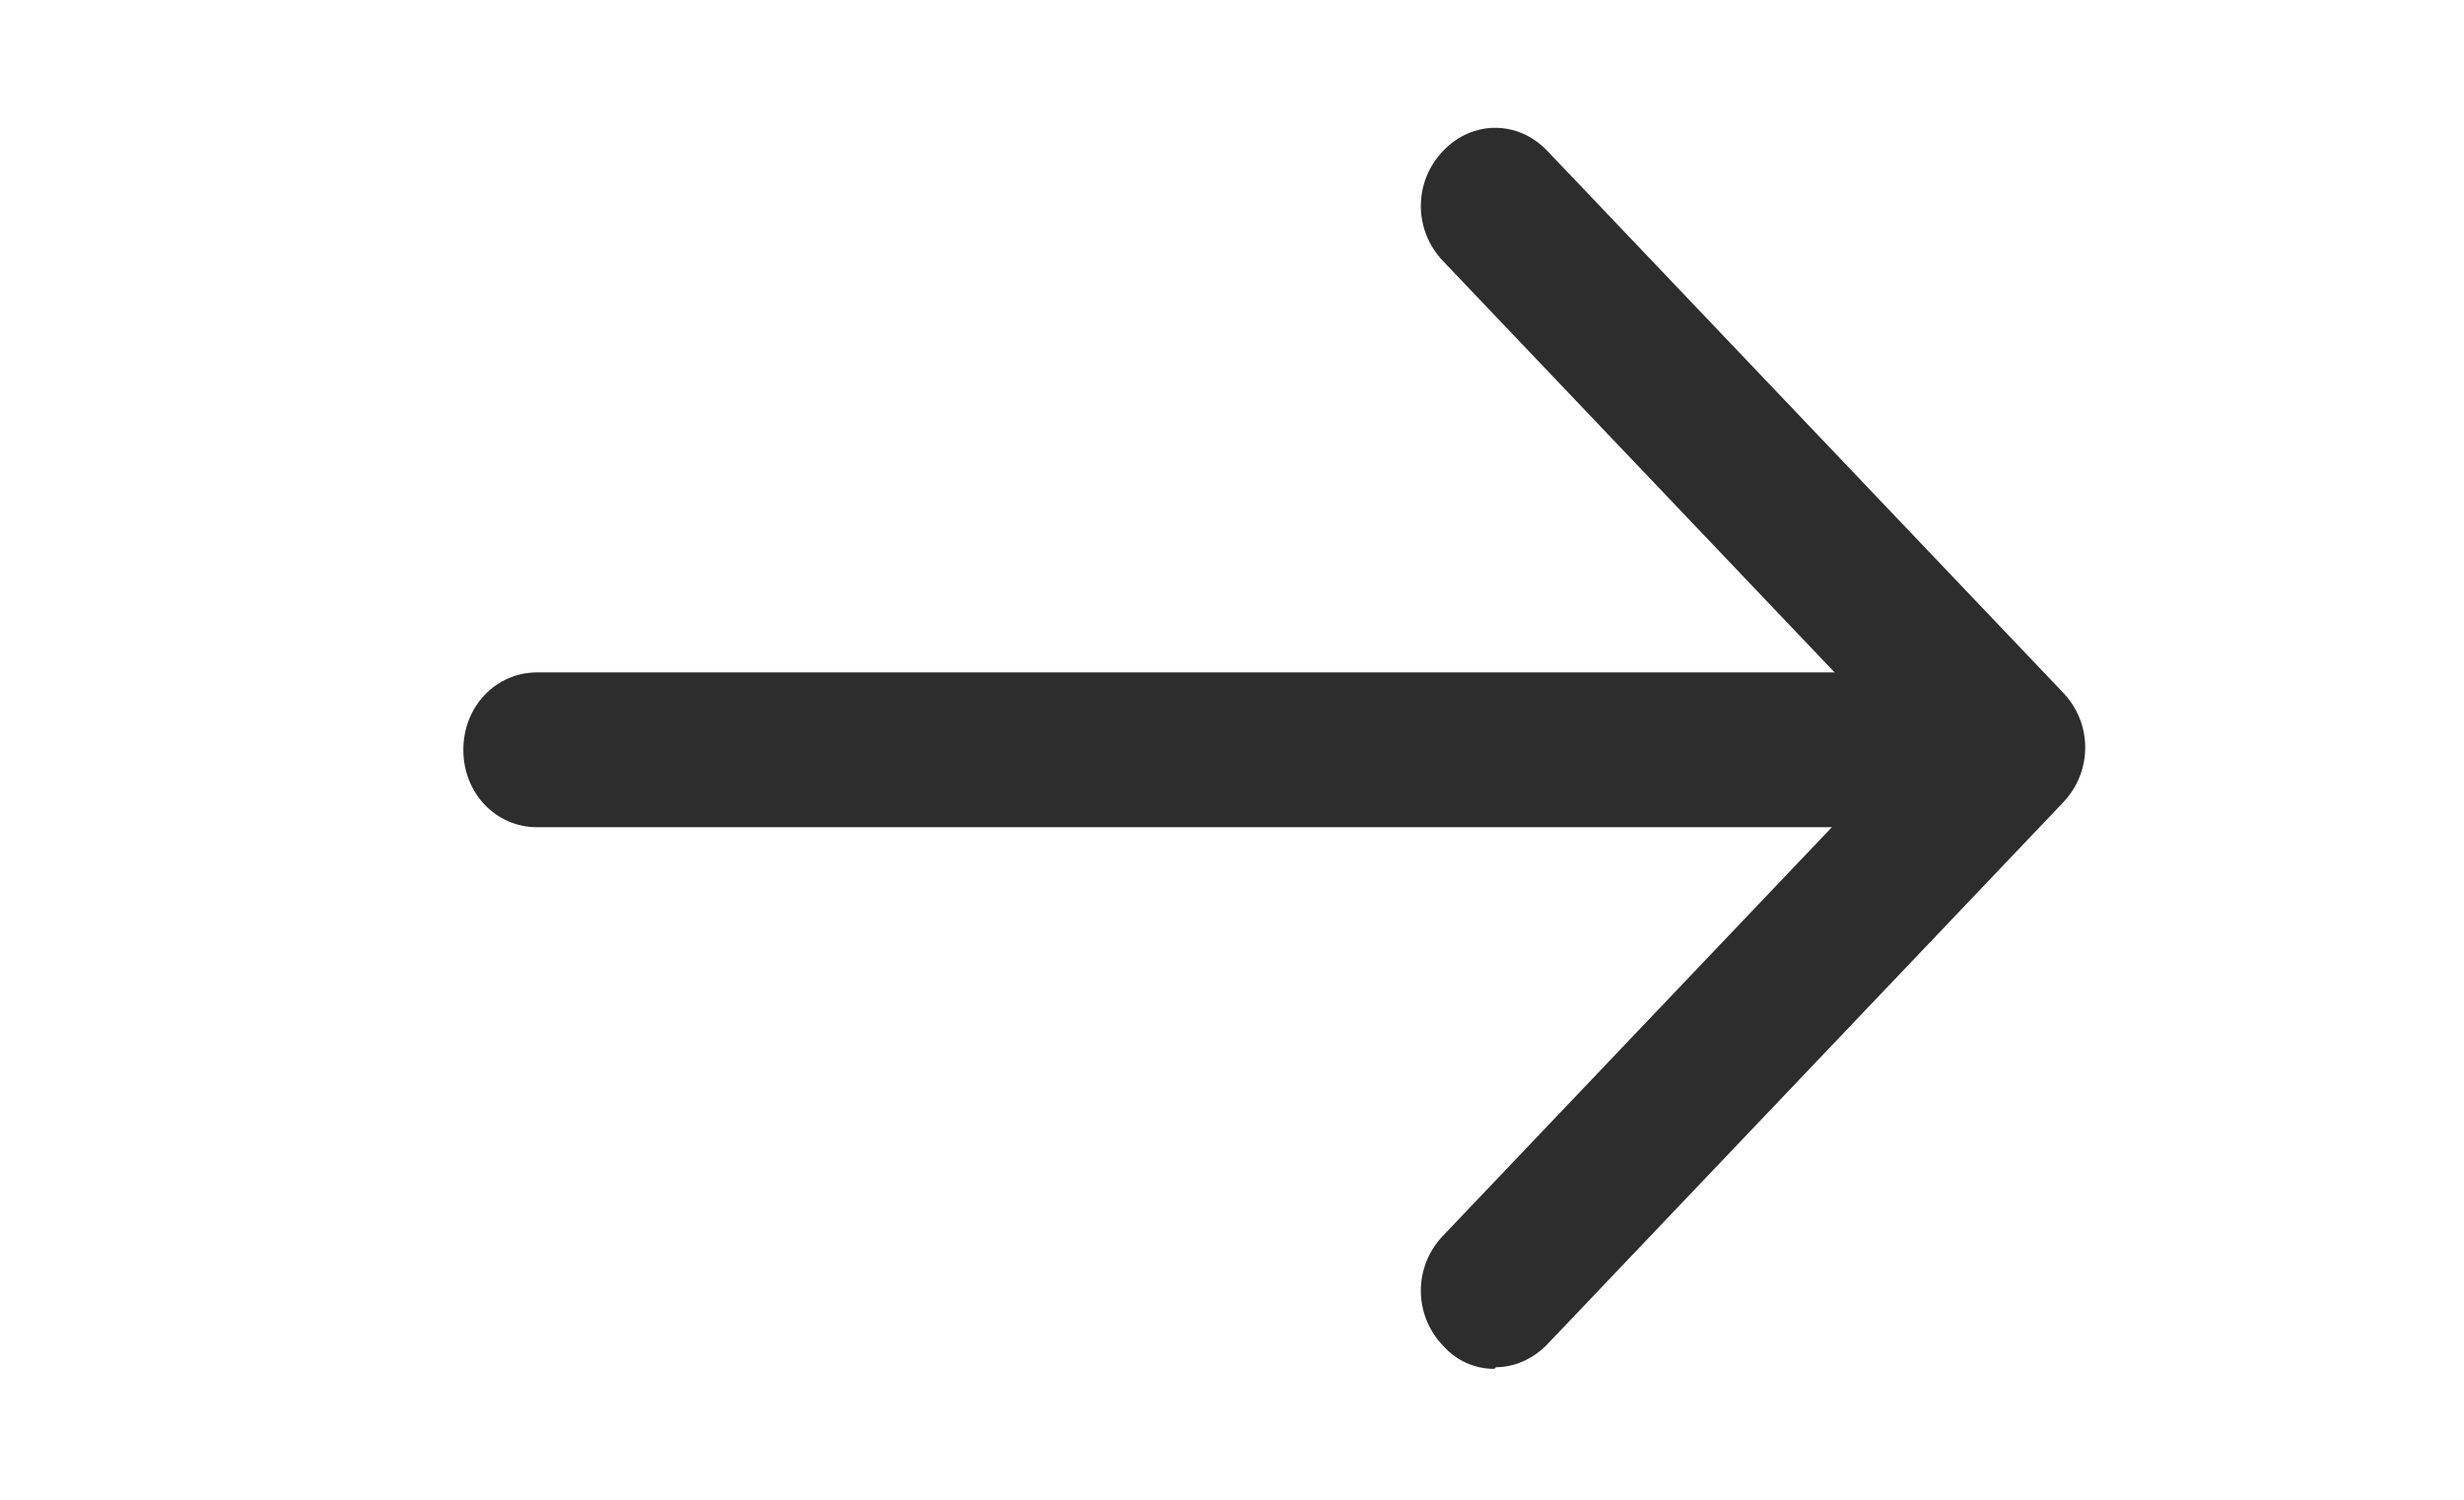
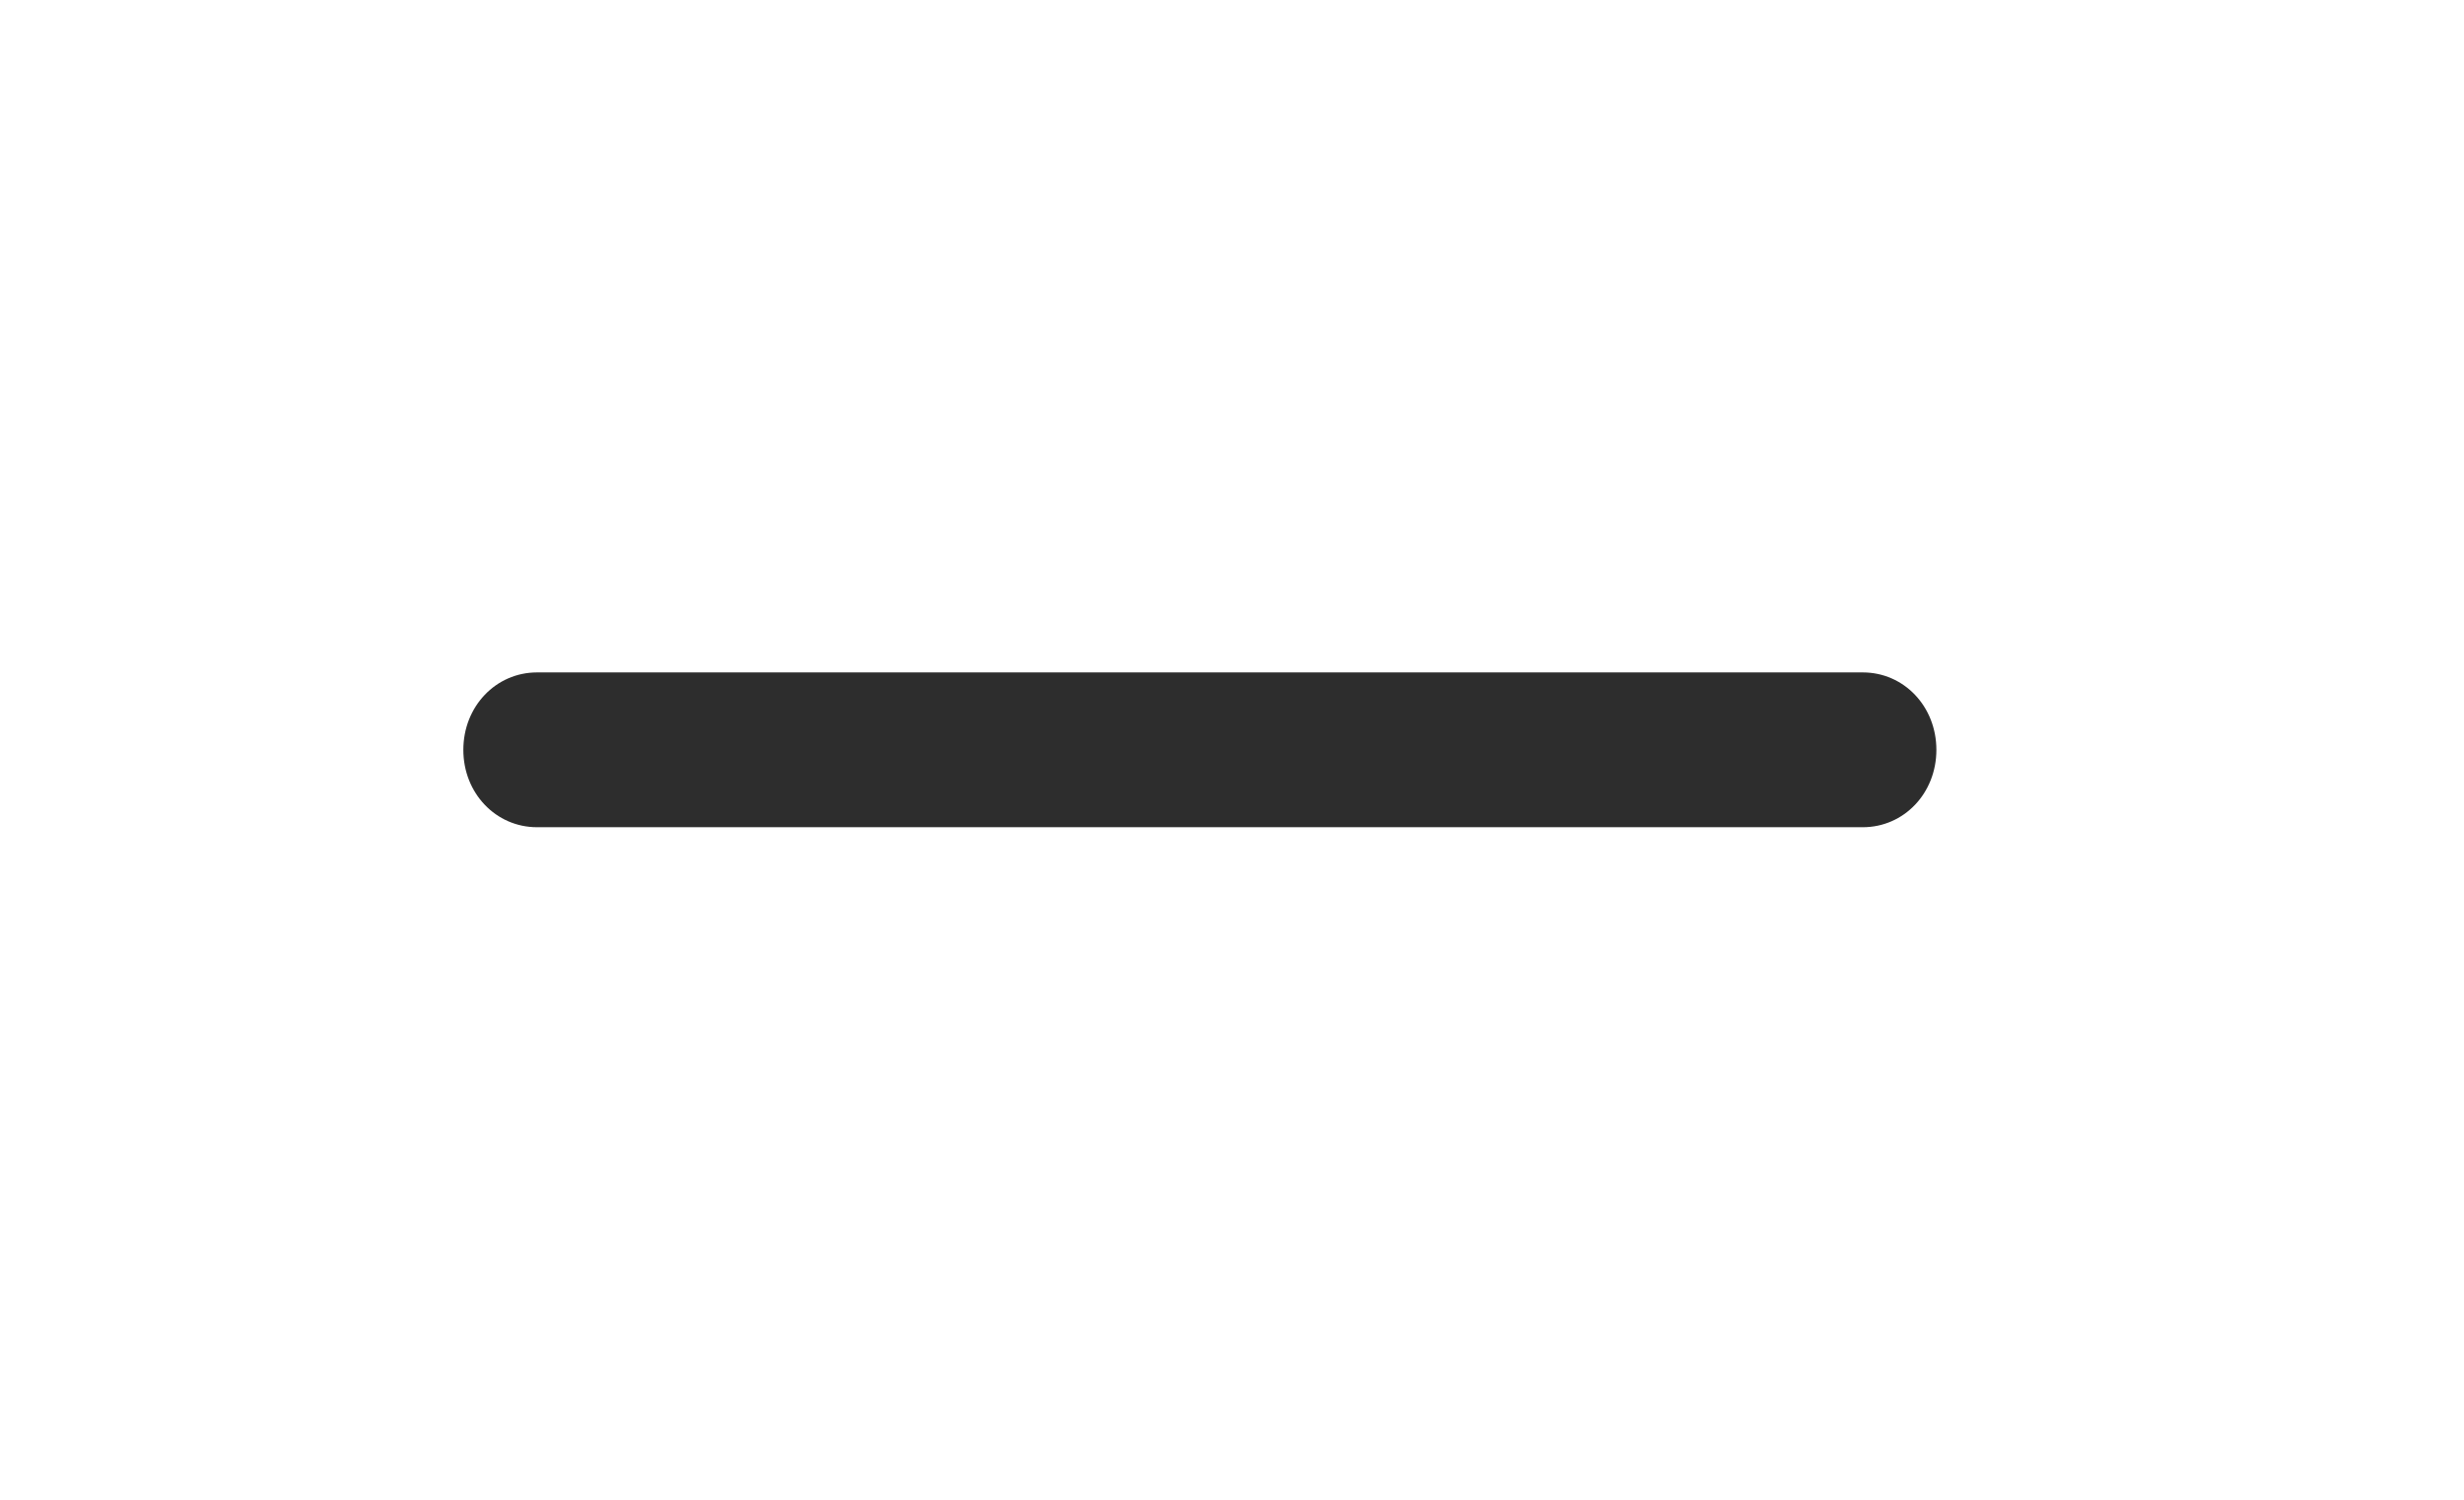
<svg xmlns="http://www.w3.org/2000/svg" width="23" height="14" viewBox="0 0 23 14" fill="none">
  <path d="M17.388 7.722H5.013C4.628 7.722 4.325 7.404 4.325 7C4.325 6.595 4.628 6.277 5.013 6.277H17.388C17.773 6.277 18.075 6.595 18.075 7C18.075 7.404 17.773 7.722 17.388 7.722Z" fill="#2D2D2D" />
-   <path d="M13.95 12.778C13.86 12.779 13.771 12.76 13.688 12.723C13.605 12.686 13.53 12.63 13.469 12.561C13.194 12.272 13.194 11.825 13.469 11.536L17.8 6.986L13.469 2.436C13.194 2.147 13.194 1.699 13.469 1.41C13.744 1.121 14.17 1.121 14.445 1.41L19.258 6.466C19.533 6.754 19.533 7.202 19.258 7.491L14.445 12.547C14.308 12.691 14.129 12.763 13.964 12.763L13.95 12.778Z" fill="#2D2D2D" />
</svg>